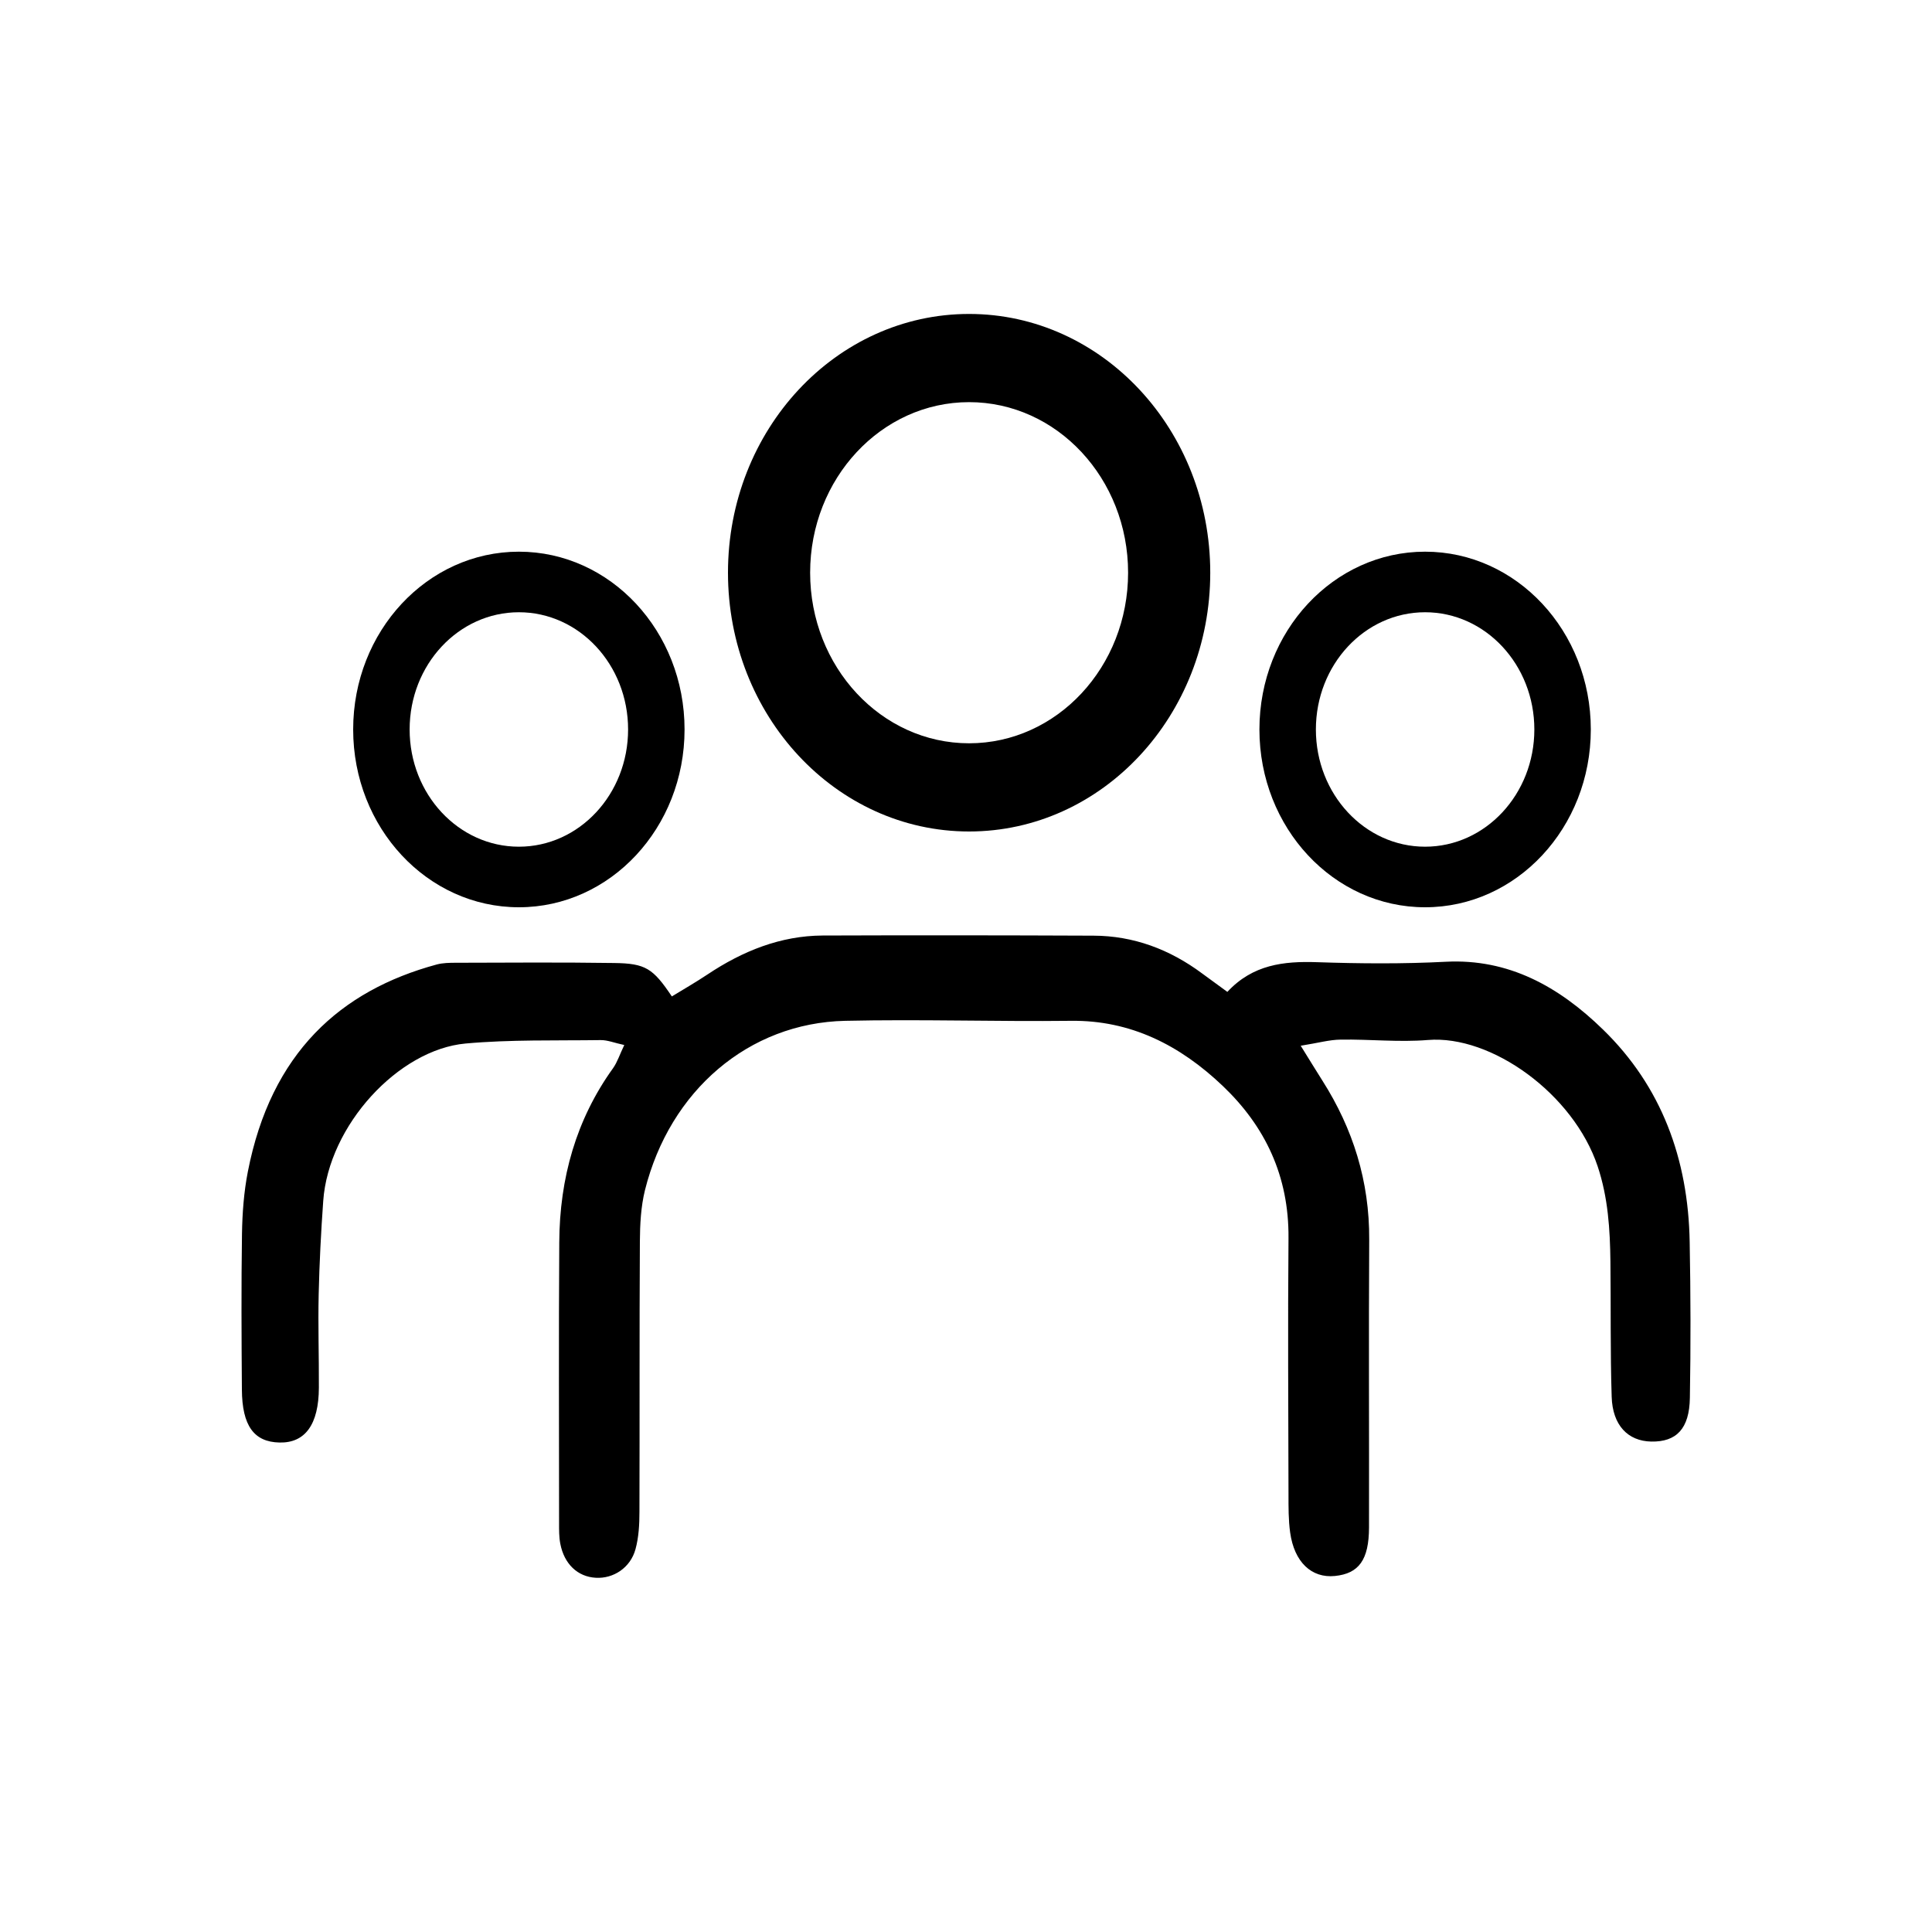
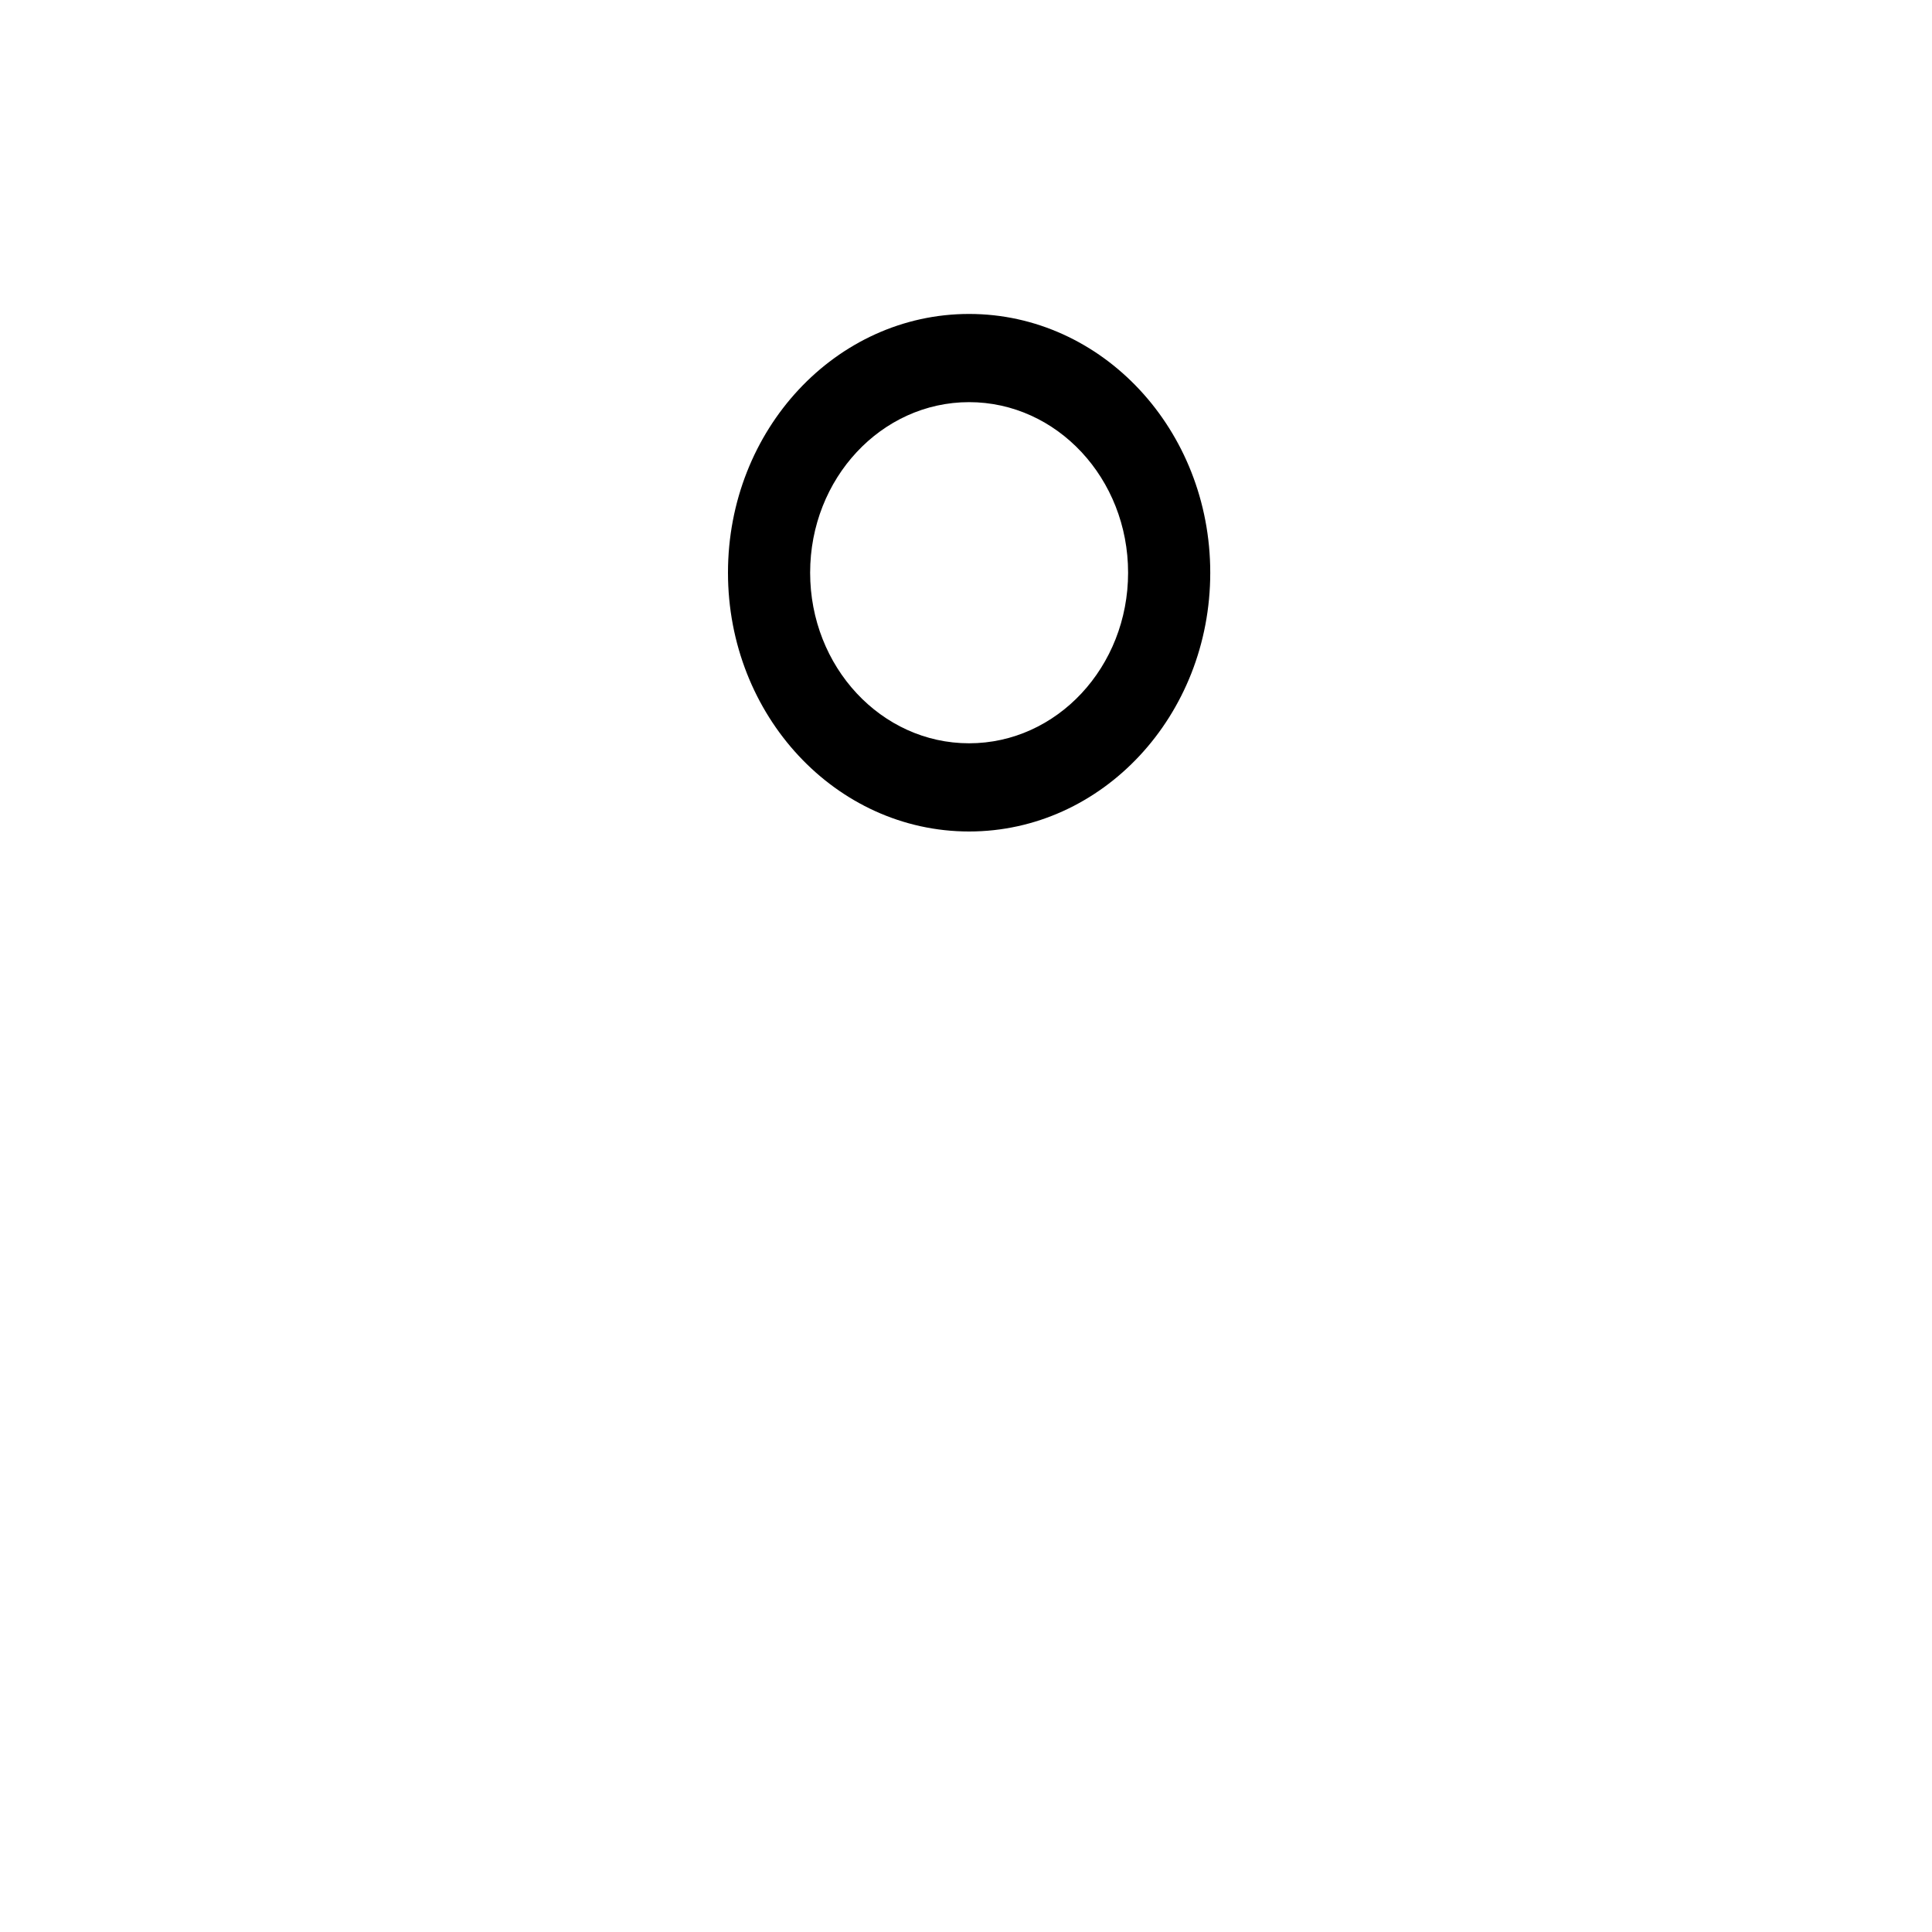
<svg xmlns="http://www.w3.org/2000/svg" viewBox="0 0 40 40" fill="none">
-   <path d="M26.933 21.656C27.138 21.986 27.257 22.181 27.38 22.375C28.011 23.368 28.355 24.454 28.348 25.668C28.336 27.653 28.348 29.637 28.344 31.621C28.343 32.296 28.133 32.579 27.638 32.629C27.154 32.678 26.796 32.342 26.711 31.728C26.675 31.469 26.677 31.204 26.677 30.941C26.673 29.172 26.662 27.404 26.677 25.634C26.687 24.345 26.191 23.319 25.32 22.487C24.428 21.636 23.405 21.12 22.174 21.135C20.615 21.153 19.056 21.1 17.498 21.135C15.502 21.179 13.867 22.58 13.353 24.642C13.269 24.982 13.25 25.348 13.248 25.704C13.237 27.569 13.245 29.434 13.239 31.299C13.239 31.558 13.225 31.828 13.157 32.075C13.052 32.46 12.699 32.688 12.334 32.666C11.96 32.645 11.68 32.382 11.6 31.959C11.573 31.82 11.575 31.673 11.575 31.531C11.575 29.595 11.566 27.657 11.579 25.721C11.586 24.394 11.928 23.178 12.693 22.115C12.781 21.991 12.829 21.836 12.925 21.636C12.723 21.593 12.579 21.532 12.436 21.534C11.502 21.547 10.566 21.521 9.638 21.605C8.25 21.732 6.803 23.297 6.692 24.865C6.646 25.506 6.613 26.151 6.598 26.794C6.583 27.438 6.605 28.084 6.602 28.73C6.599 29.492 6.318 29.878 5.787 29.866C5.259 29.855 5.013 29.52 5.008 28.77C5 27.693 4.994 26.618 5.01 25.542C5.017 25.114 5.049 24.68 5.131 24.26C5.611 21.795 7.051 20.508 9.041 19.969C9.168 19.935 9.306 19.933 9.44 19.933C10.531 19.93 11.623 19.922 12.713 19.938C13.368 19.946 13.52 20.05 13.91 20.63C14.152 20.482 14.403 20.338 14.645 20.177C15.377 19.688 16.162 19.374 17.031 19.369C18.901 19.362 20.772 19.364 22.642 19.372C23.465 19.375 24.214 19.652 24.891 20.156C25.053 20.276 25.218 20.394 25.411 20.536C25.937 19.969 26.579 19.898 27.266 19.921C28.156 19.951 29.049 19.958 29.937 19.912C31.233 19.846 32.274 20.424 33.19 21.317C34.394 22.489 34.953 23.986 34.983 25.714C35.003 26.789 35.006 27.866 34.987 28.941C34.977 29.582 34.708 29.856 34.186 29.846C33.705 29.836 33.386 29.51 33.368 28.919C33.338 27.988 33.353 27.055 33.342 26.122C33.334 25.453 33.294 24.797 33.078 24.148C32.577 22.647 30.875 21.423 29.563 21.532C28.966 21.581 28.362 21.515 27.76 21.524C27.524 21.526 27.289 21.594 26.929 21.651L26.933 21.656Z" fill="currentColor" />
  <path d="M20.064 6.5C17.307 6.5 15.072 8.898 15.072 11.857C15.072 14.817 17.307 17.215 20.064 17.215C22.822 17.215 25.057 14.817 25.057 11.857C25.057 8.898 22.821 6.5 20.064 6.5ZM20.064 15.389C18.247 15.389 16.773 13.808 16.773 11.857C16.773 9.907 18.247 8.326 20.064 8.326C21.882 8.326 23.356 9.907 23.356 11.857C23.356 13.808 21.882 15.389 20.064 15.389Z" fill="currentColor" />
-   <path d="M29.505 11.422C27.61 11.422 26.075 13.069 26.075 15.103C26.075 17.137 27.61 18.784 29.505 18.784C31.4 18.784 32.936 17.137 32.936 15.103C32.936 13.069 31.4 11.422 29.505 11.422ZM29.505 17.53C28.256 17.53 27.244 16.443 27.244 15.103C27.244 13.762 28.256 12.676 29.505 12.676C30.754 12.676 31.767 13.762 31.767 15.103C31.767 16.443 30.754 17.53 29.505 17.53Z" fill="currentColor" />
-   <path d="M10.743 11.422C8.847 11.422 7.312 13.069 7.312 15.103C7.312 17.137 8.847 18.784 10.743 18.784C12.638 18.784 14.173 17.137 14.173 15.103C14.173 13.069 12.638 11.422 10.743 11.422ZM10.743 17.53C9.493 17.53 8.481 16.443 8.481 15.103C8.481 13.762 9.493 12.676 10.743 12.676C11.992 12.676 13.004 13.762 13.004 15.103C13.004 16.443 11.992 17.53 10.743 17.53Z" fill="currentColor" />
</svg>